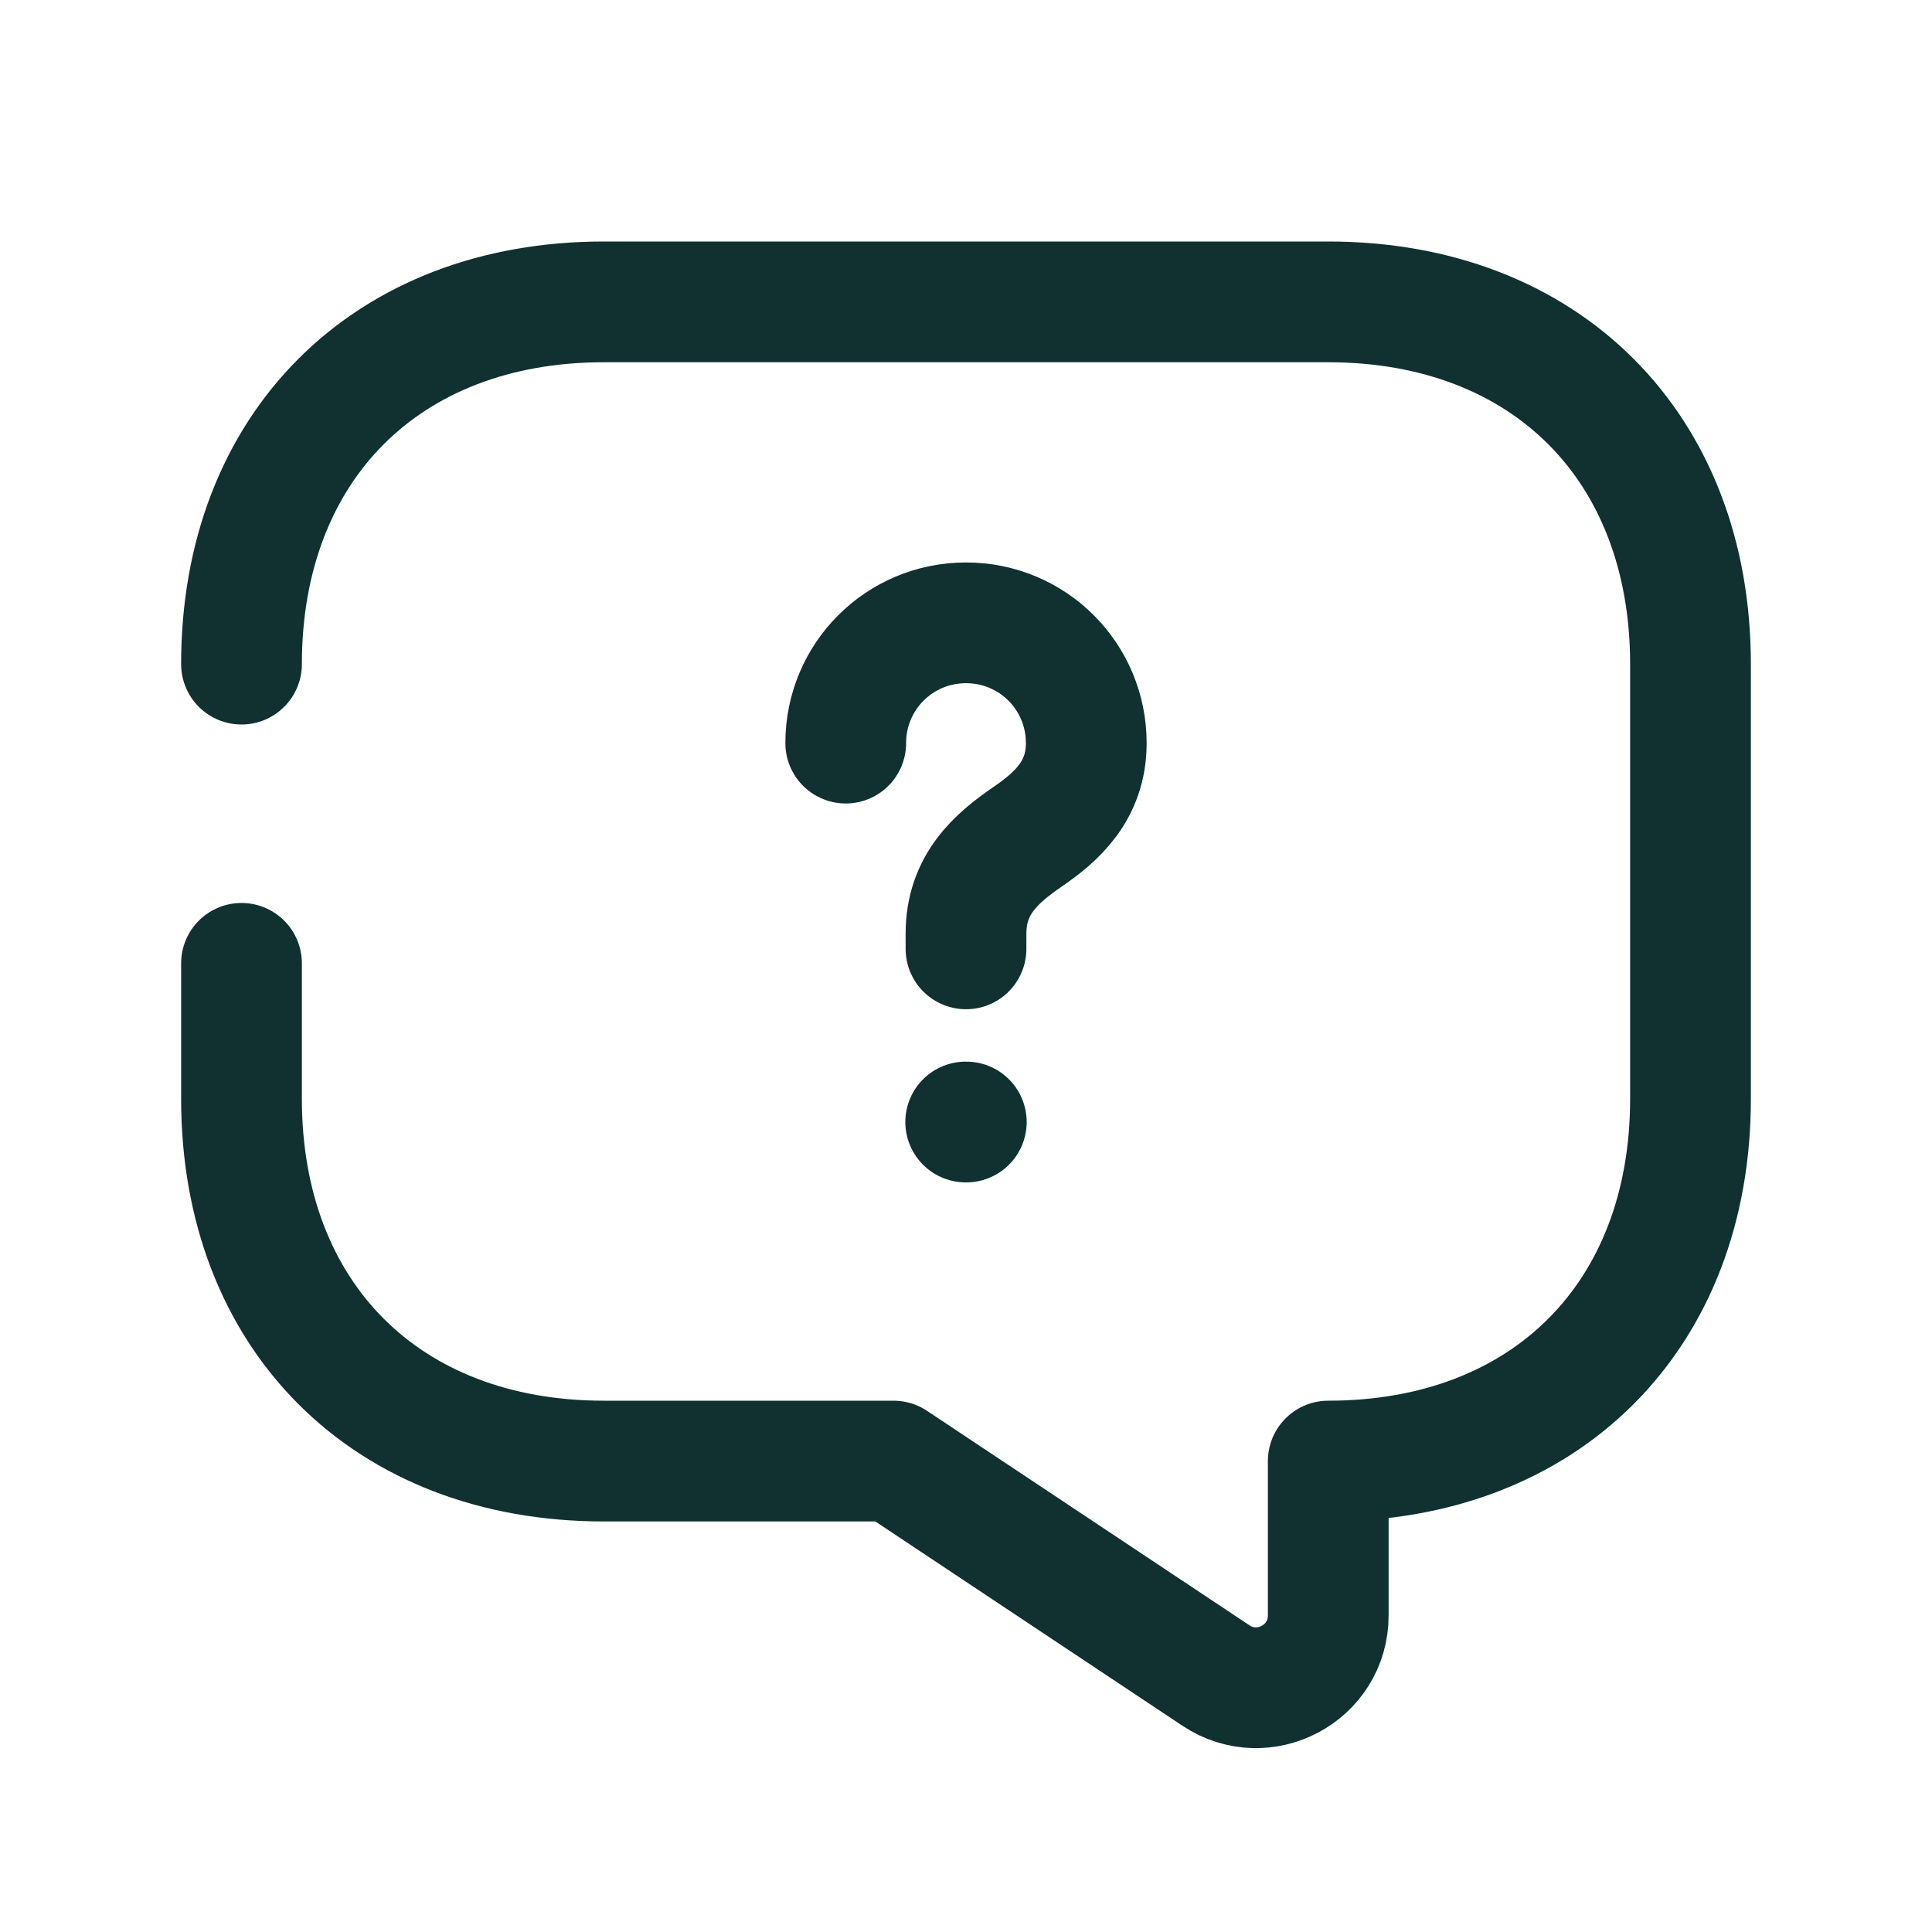
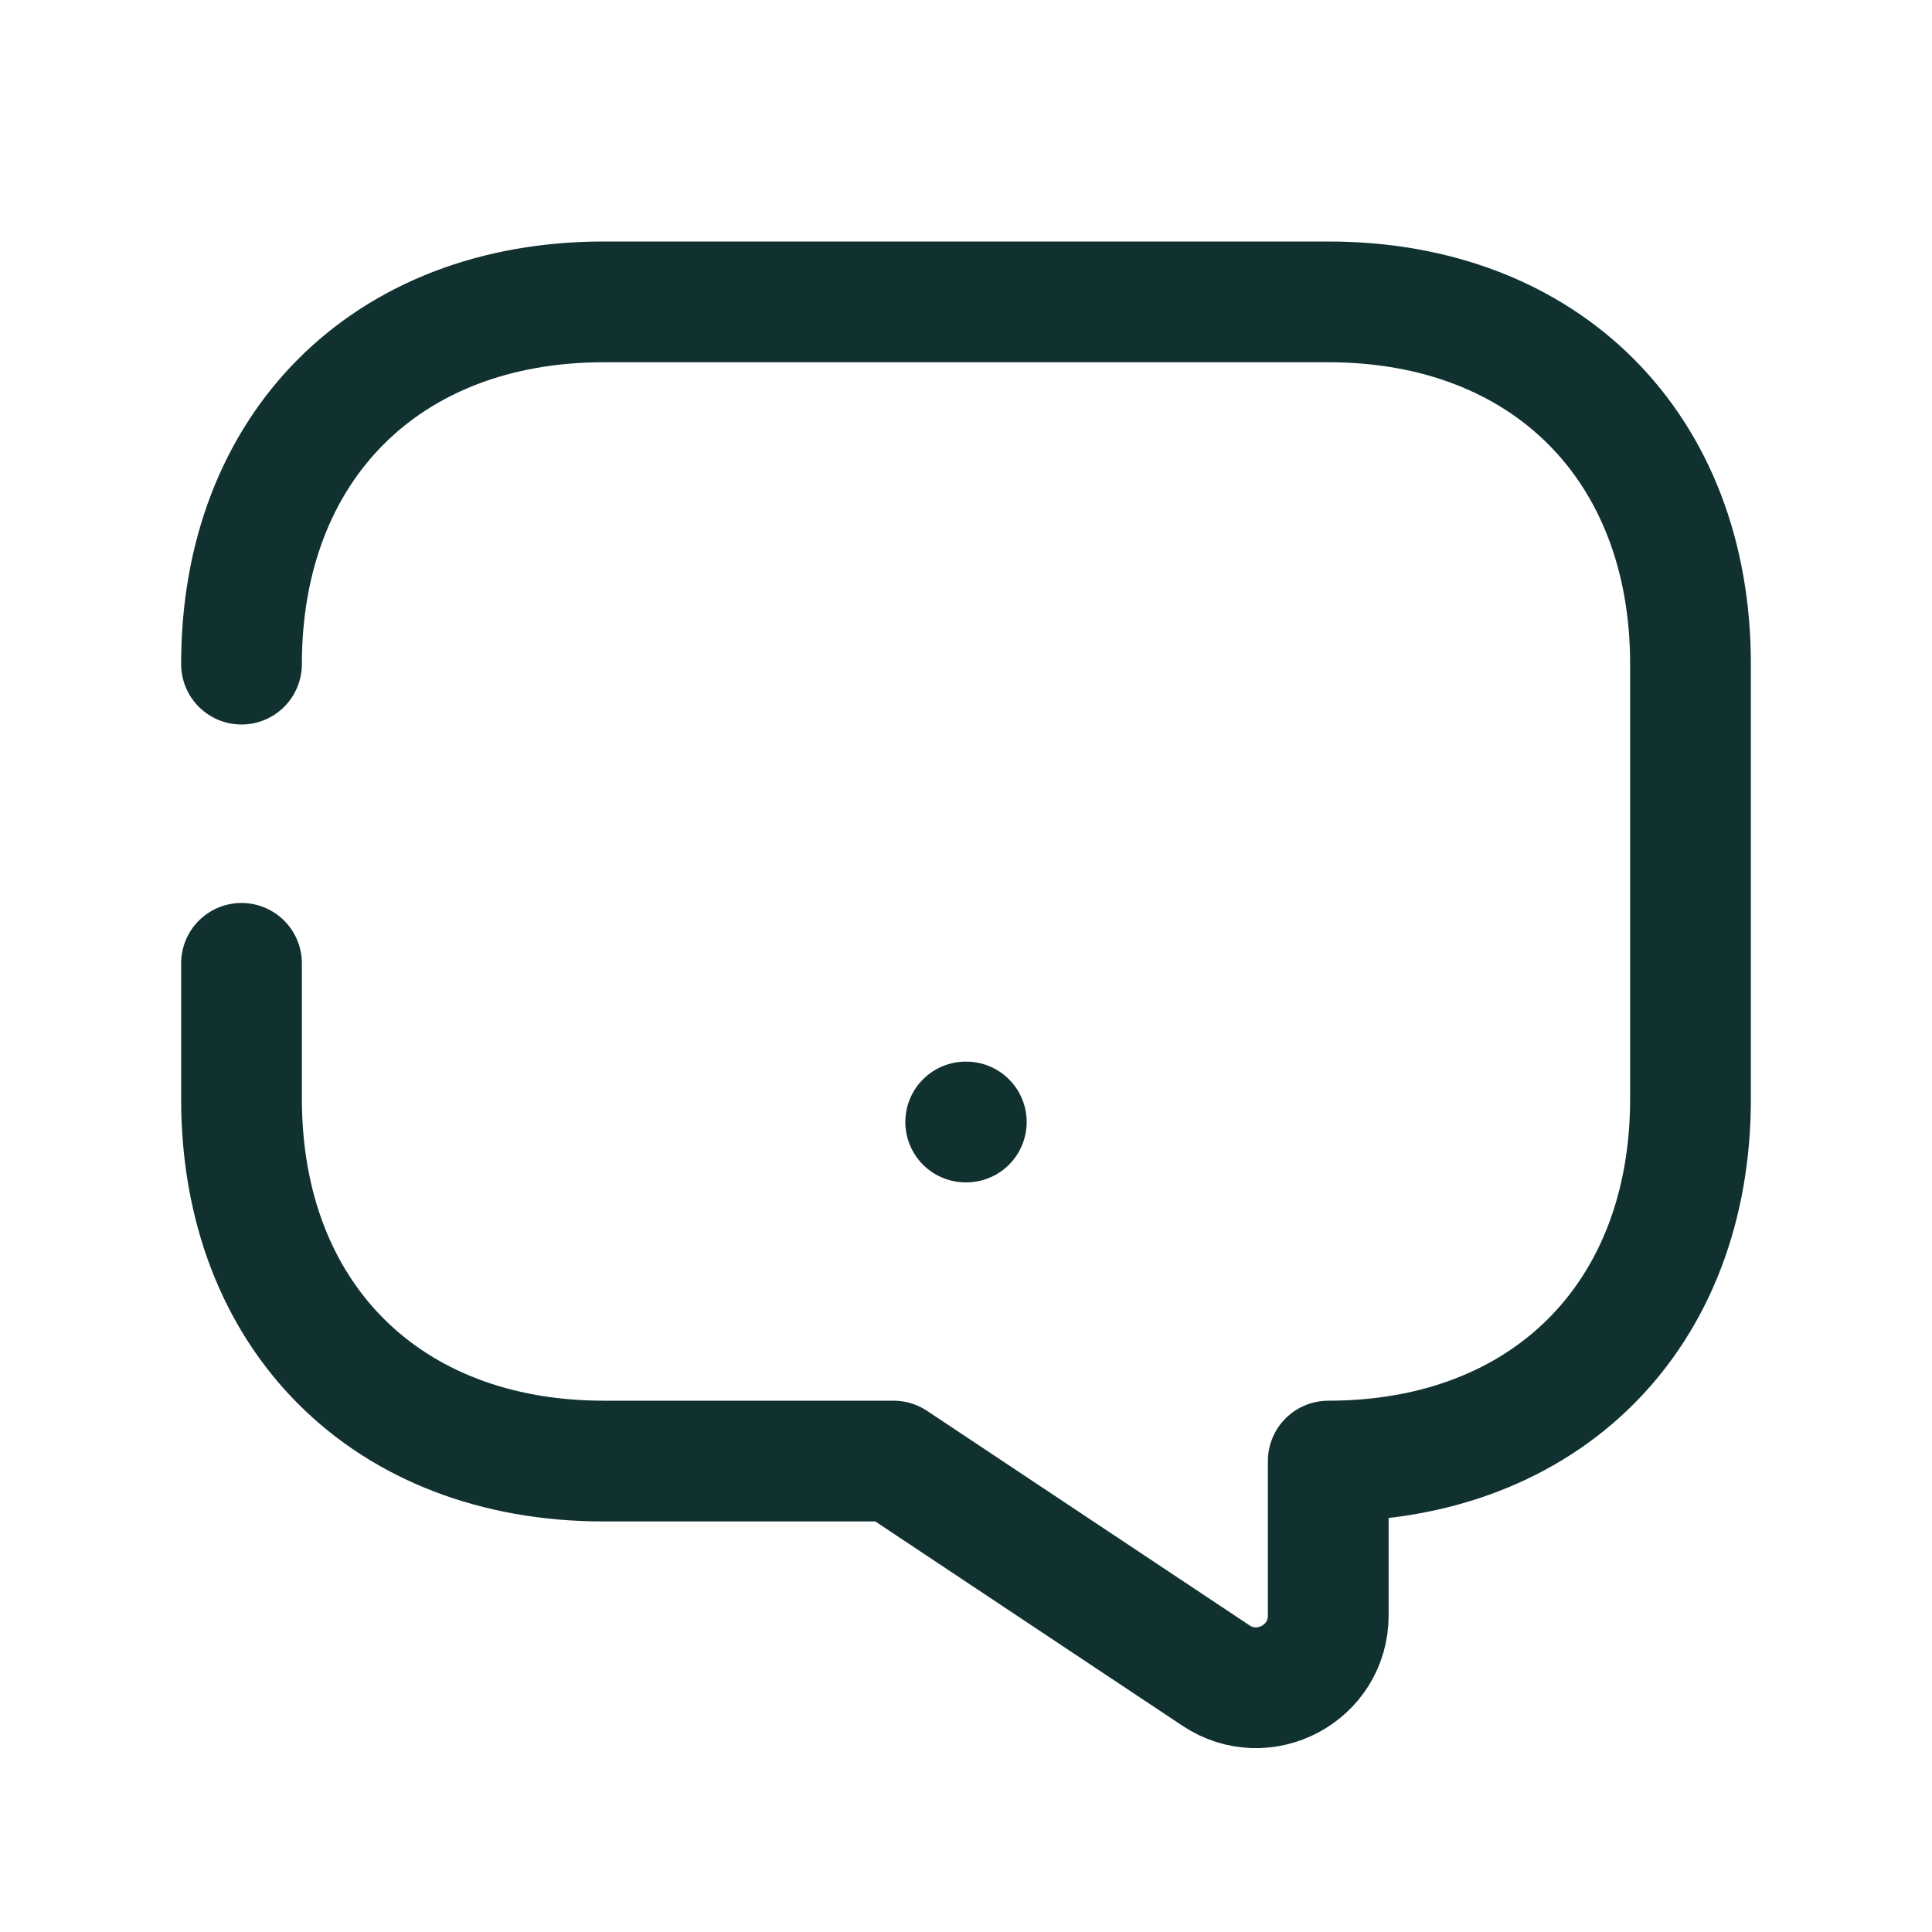
<svg xmlns="http://www.w3.org/2000/svg" width="32" height="32" viewBox="0 0 32 32" fill="none">
  <g id="Frame 3639">
    <g id="ð¦ icon &quot;message question&quot;">
      <g id="Group">
        <path id="Vector" d="M4 15.956V18.2C4 21.8 6.4 24.2 10 24.2H14.8L20.14 27.752C20.932 28.28 22 27.716 22 26.756V24.2C25.6 24.2 28 21.8 28 18.2V11C28 7.4 25.6 5 22 5H10C6.4 5 4 7.4 4 11" stroke="#113131" stroke-width="2" stroke-miterlimit="10" stroke-linecap="round" stroke-linejoin="round" />
-         <path id="Vector_2" d="M16 15.716V15.464C16 14.648 16.504 14.216 17.008 13.868C17.5 13.532 17.992 13.1 17.992 12.308C17.992 11.204 17.104 10.316 16 10.316C14.896 10.316 14.008 11.204 14.008 12.308" stroke="#113131" stroke-width="2" stroke-linecap="round" stroke-linejoin="round" />
        <path id="Vector_3" d="M15.995 18.584H16.005" stroke="#113131" stroke-width="2" stroke-linecap="round" stroke-linejoin="round" />
      </g>
    </g>
  </g>
</svg>